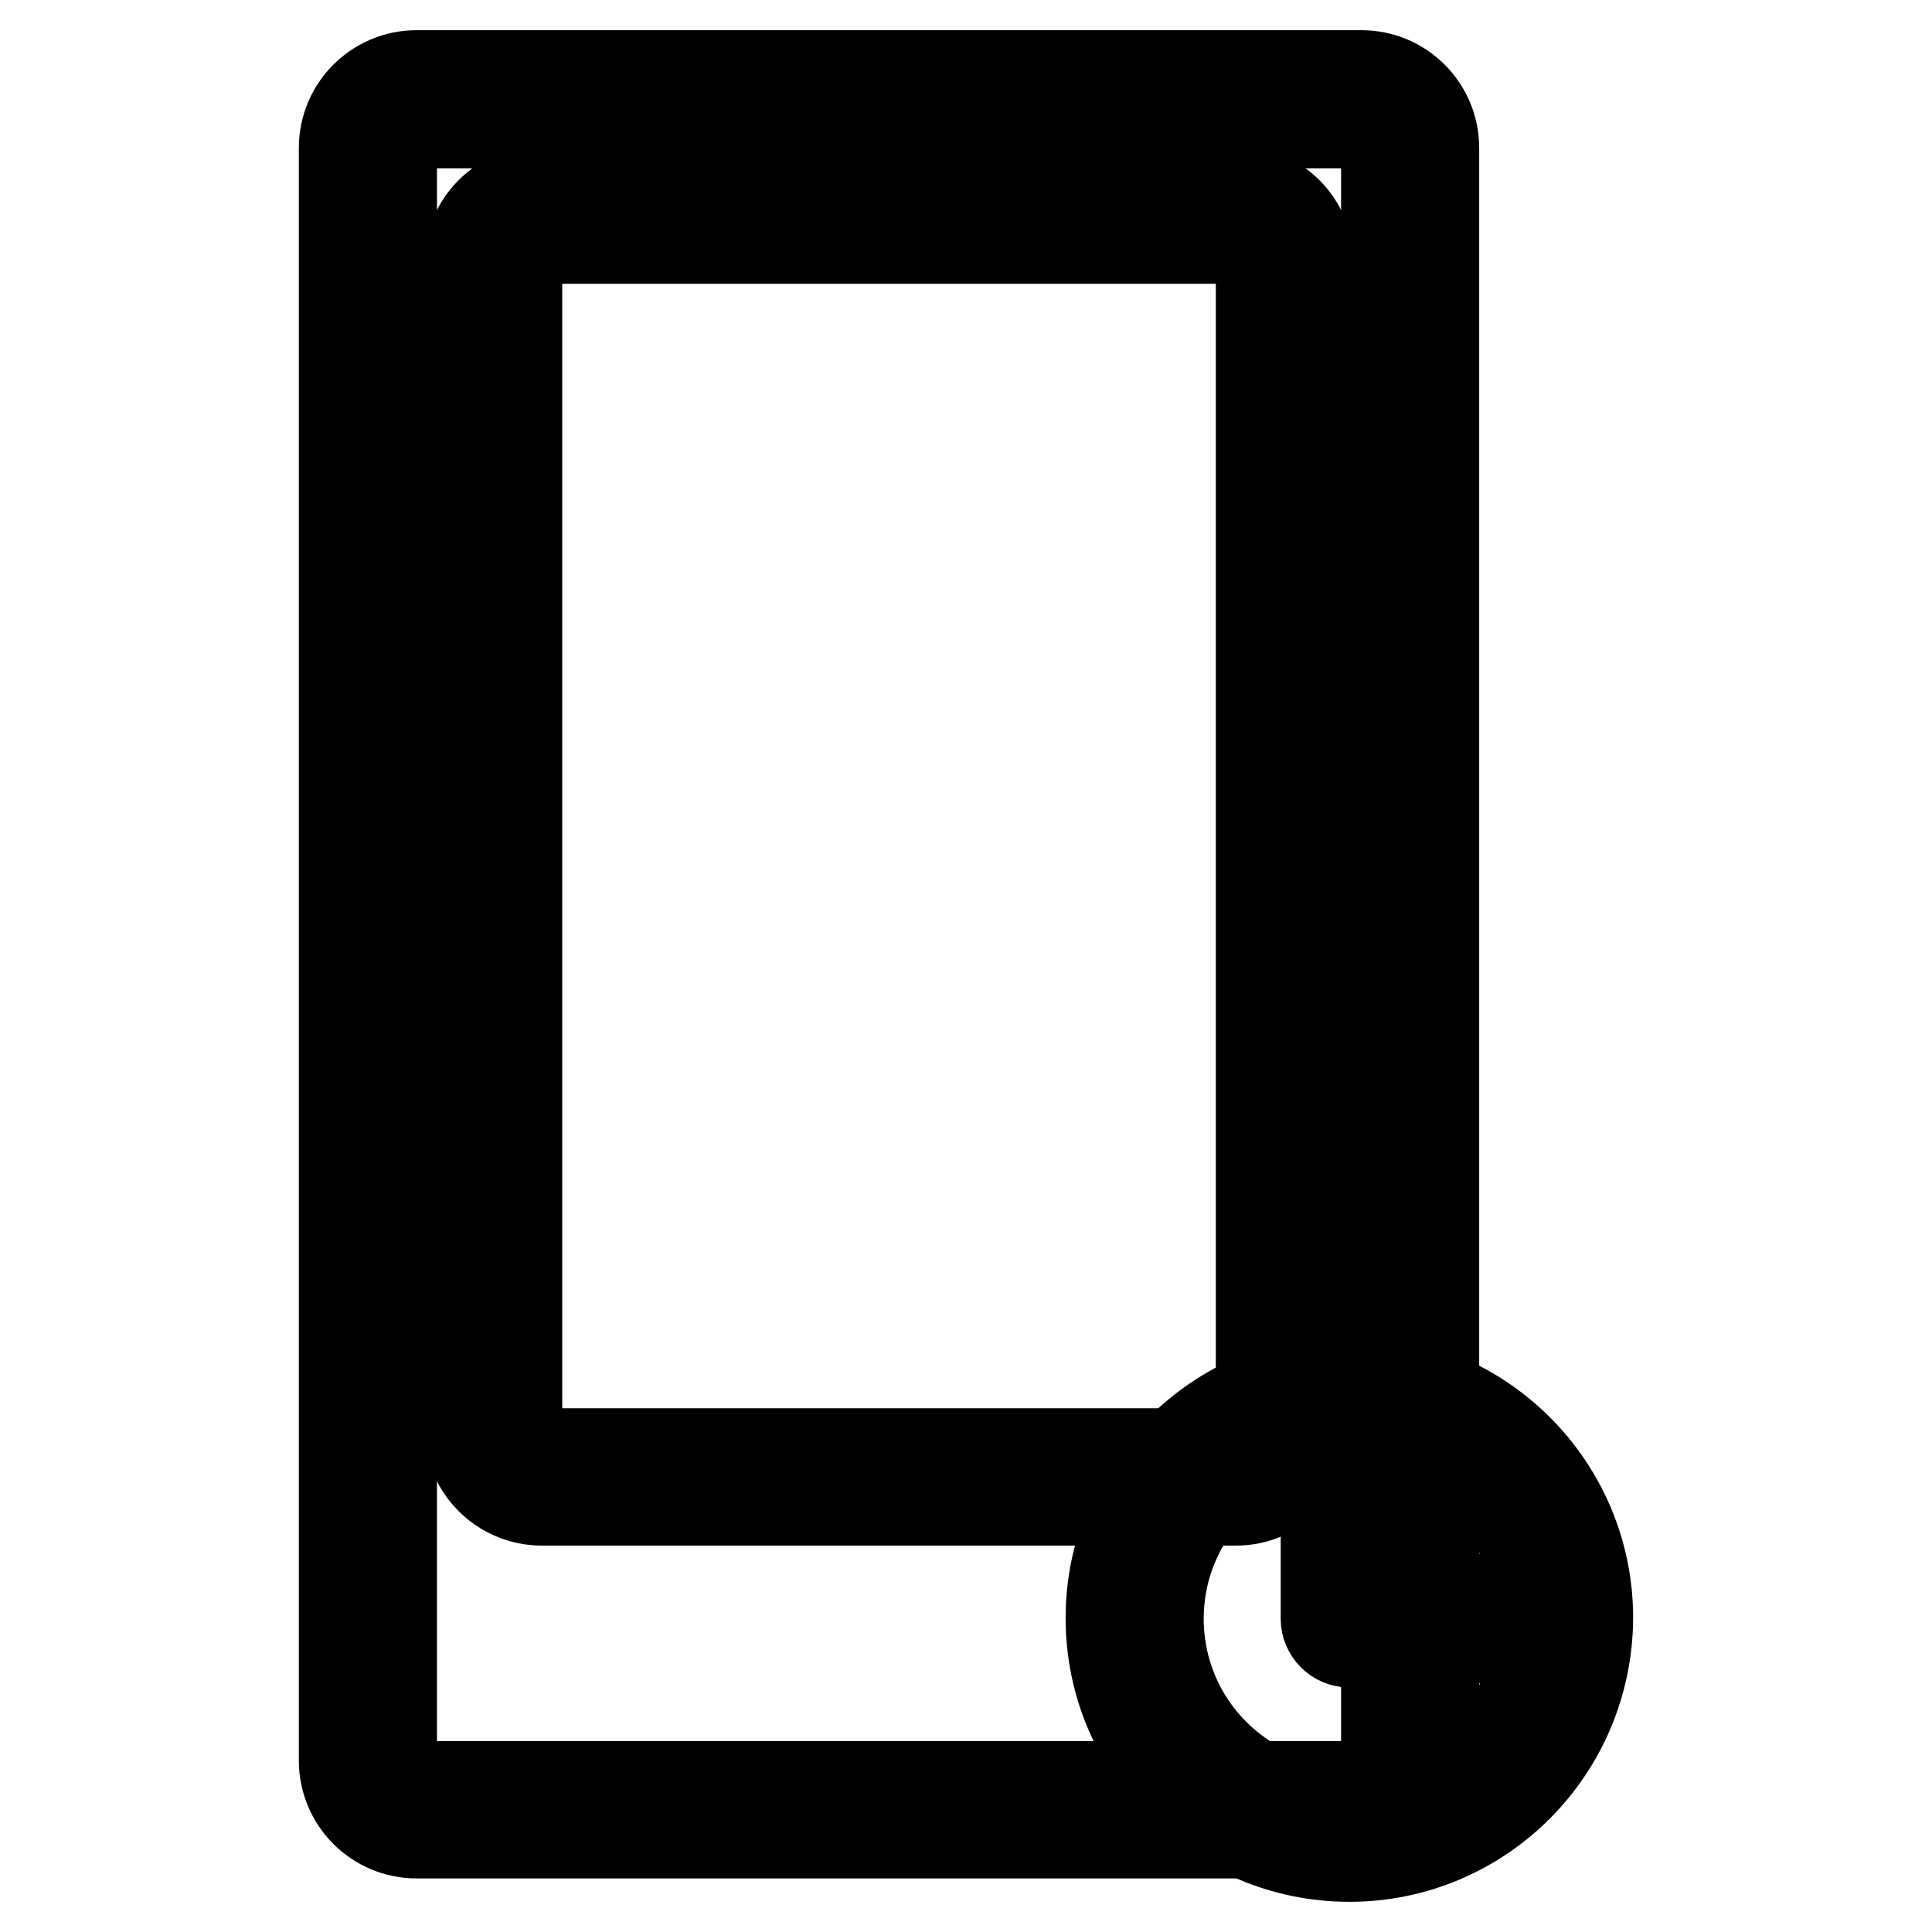
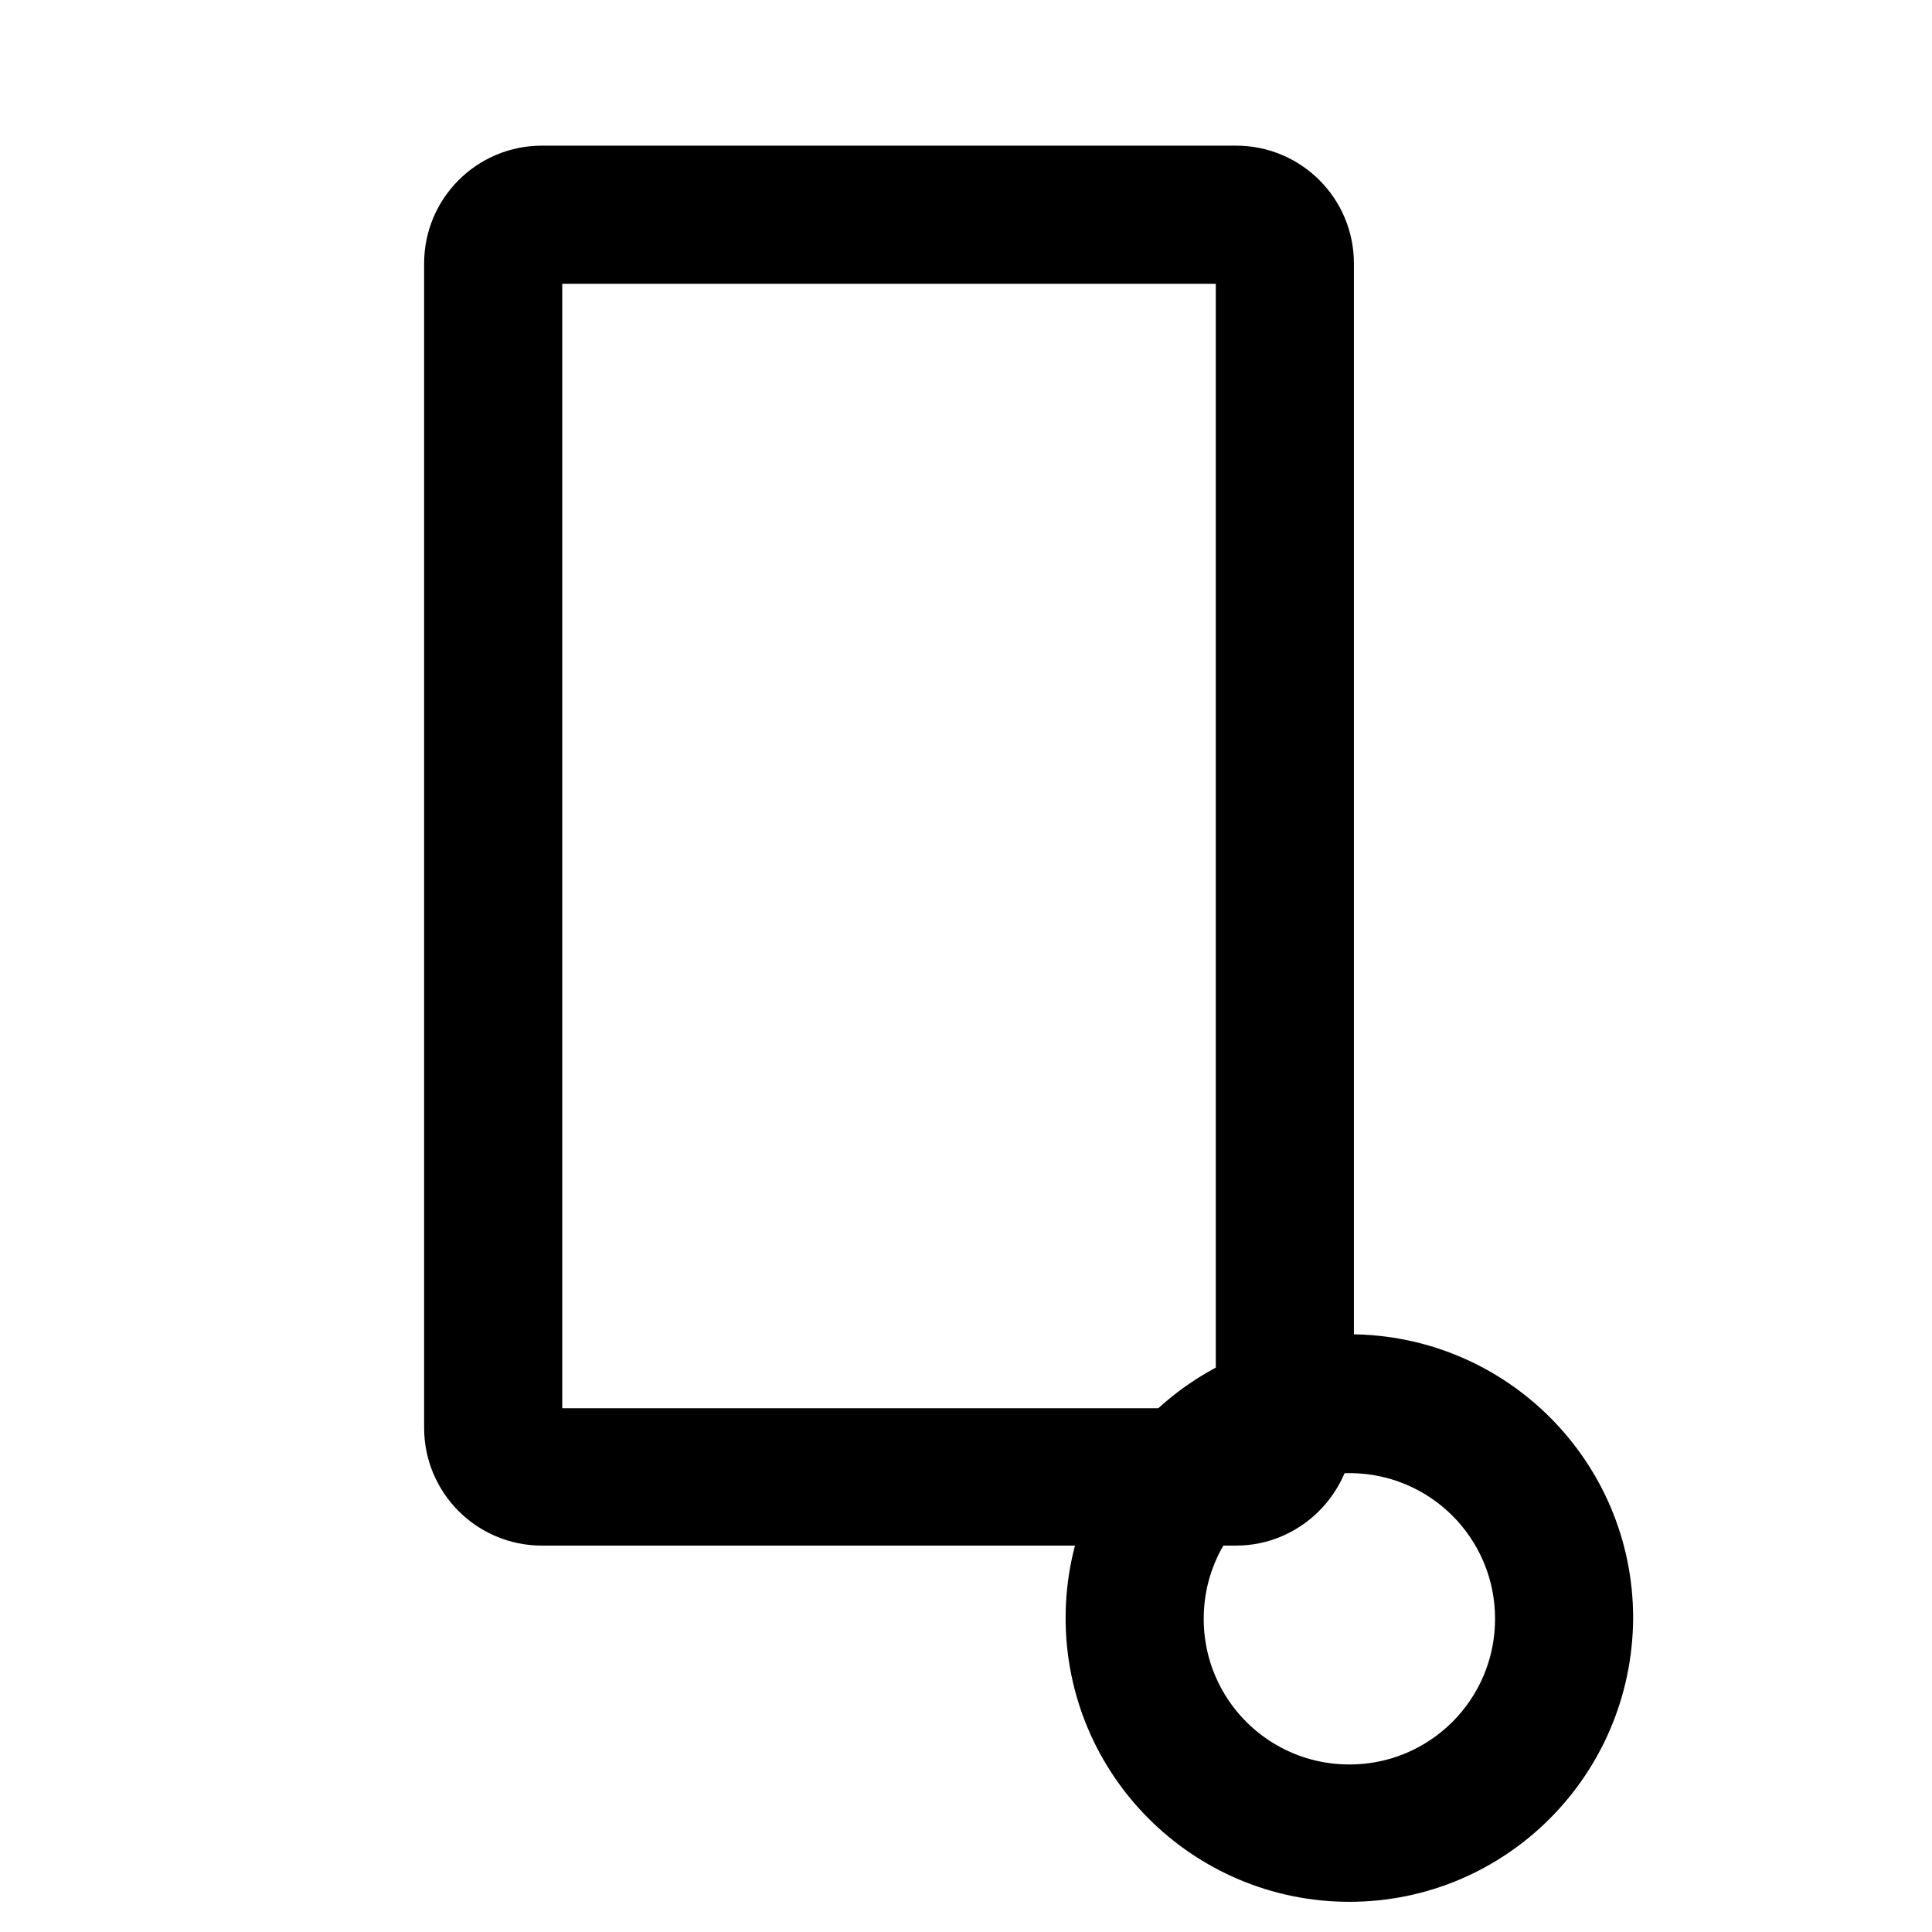
<svg xmlns="http://www.w3.org/2000/svg" version="1.1" x="0px" y="0px" viewBox="0 0 256 256" enable-background="new 0 0 256 256" xml:space="preserve">
  <g>
-     <path stroke-width="12" fill-opacity="0" stroke="#000000" d="M180.4,242.9H55.2c-5.3,0-9.6-4.3-9.6-9.6V19.6c0-5.3,4.3-9.6,9.6-9.6h125.2c5.3,0,9.6,4.3,9.6,9.6v213.8 C189.9,238.6,185.6,242.9,180.4,242.9L180.4,242.9z M55.2,16.3c-1.8,0-3.3,1.5-3.3,3.3v213.8c0,1.8,1.5,3.3,3.3,3.3h125.2 c1.8,0,3.3-1.5,3.3-3.3V19.6c0-1.8-1.5-3.3-3.3-3.3H55.2z" />
    <path stroke-width="12" fill-opacity="0" stroke="#000000" d="M163.8,198.8h-92c-5.3,0-9.6-4.3-9.6-9.6V34.9c0-5.3,4.3-9.6,9.6-9.6c0,0,0,0,0,0h92c5.3,0,9.6,4.3,9.6,9.6 v154.4C173.3,194.5,169,198.8,163.8,198.8z M71.8,31.6c-1.8,0-3.3,1.5-3.3,3.3v154.4c0,1.8,1.5,3.3,3.3,3.3h92 c1.8,0,3.3-1.5,3.3-3.3V34.9c0-1.8-1.5-3.3-3.3-3.3L71.8,31.6z" />
-     <path stroke-width="12" fill-opacity="0" stroke="#000000" d="M150.4,214.4c0,15.7,12.7,28.4,28.4,28.4s28.4-12.7,28.4-28.4c0-15.7-12.7-28.4-28.4-28.4 C163.1,186,150.4,198.7,150.4,214.4C150.4,214.4,150.4,214.4,150.4,214.4L150.4,214.4z" />
    <path stroke-width="12" fill-opacity="0" stroke="#000000" d="M178.8,246c-17.4,0-31.6-14.1-31.6-31.6c0-17.4,14.1-31.6,31.6-31.6c17.4,0,31.6,14.1,31.6,31.6 c0,0,0,0,0,0C210.3,231.9,196.2,246,178.8,246z M178.8,189.2c-14,0-25.3,11.3-25.3,25.3c0,14,11.3,25.3,25.3,25.3 s25.3-11.3,25.3-25.3l0,0C204.1,200.5,192.8,189.2,178.8,189.2L178.8,189.2z" />
-     <path stroke-width="12" fill-opacity="0" stroke="#000000" d="M192.9,214.4h-14.1v-16" />
-     <path stroke-width="12" fill-opacity="0" stroke="#000000" d="M192.9,217.6h-14.1c-1.7,0-3.1-1.4-3.1-3.1v-16c0-1.7,1.4-3.1,3.1-3.1s3.1,1.4,3.1,3.1v12.8h11 c1.7,0,3.1,1.4,3.1,3.1C196.1,216.2,194.7,217.6,192.9,217.6z" />
  </g>
</svg>